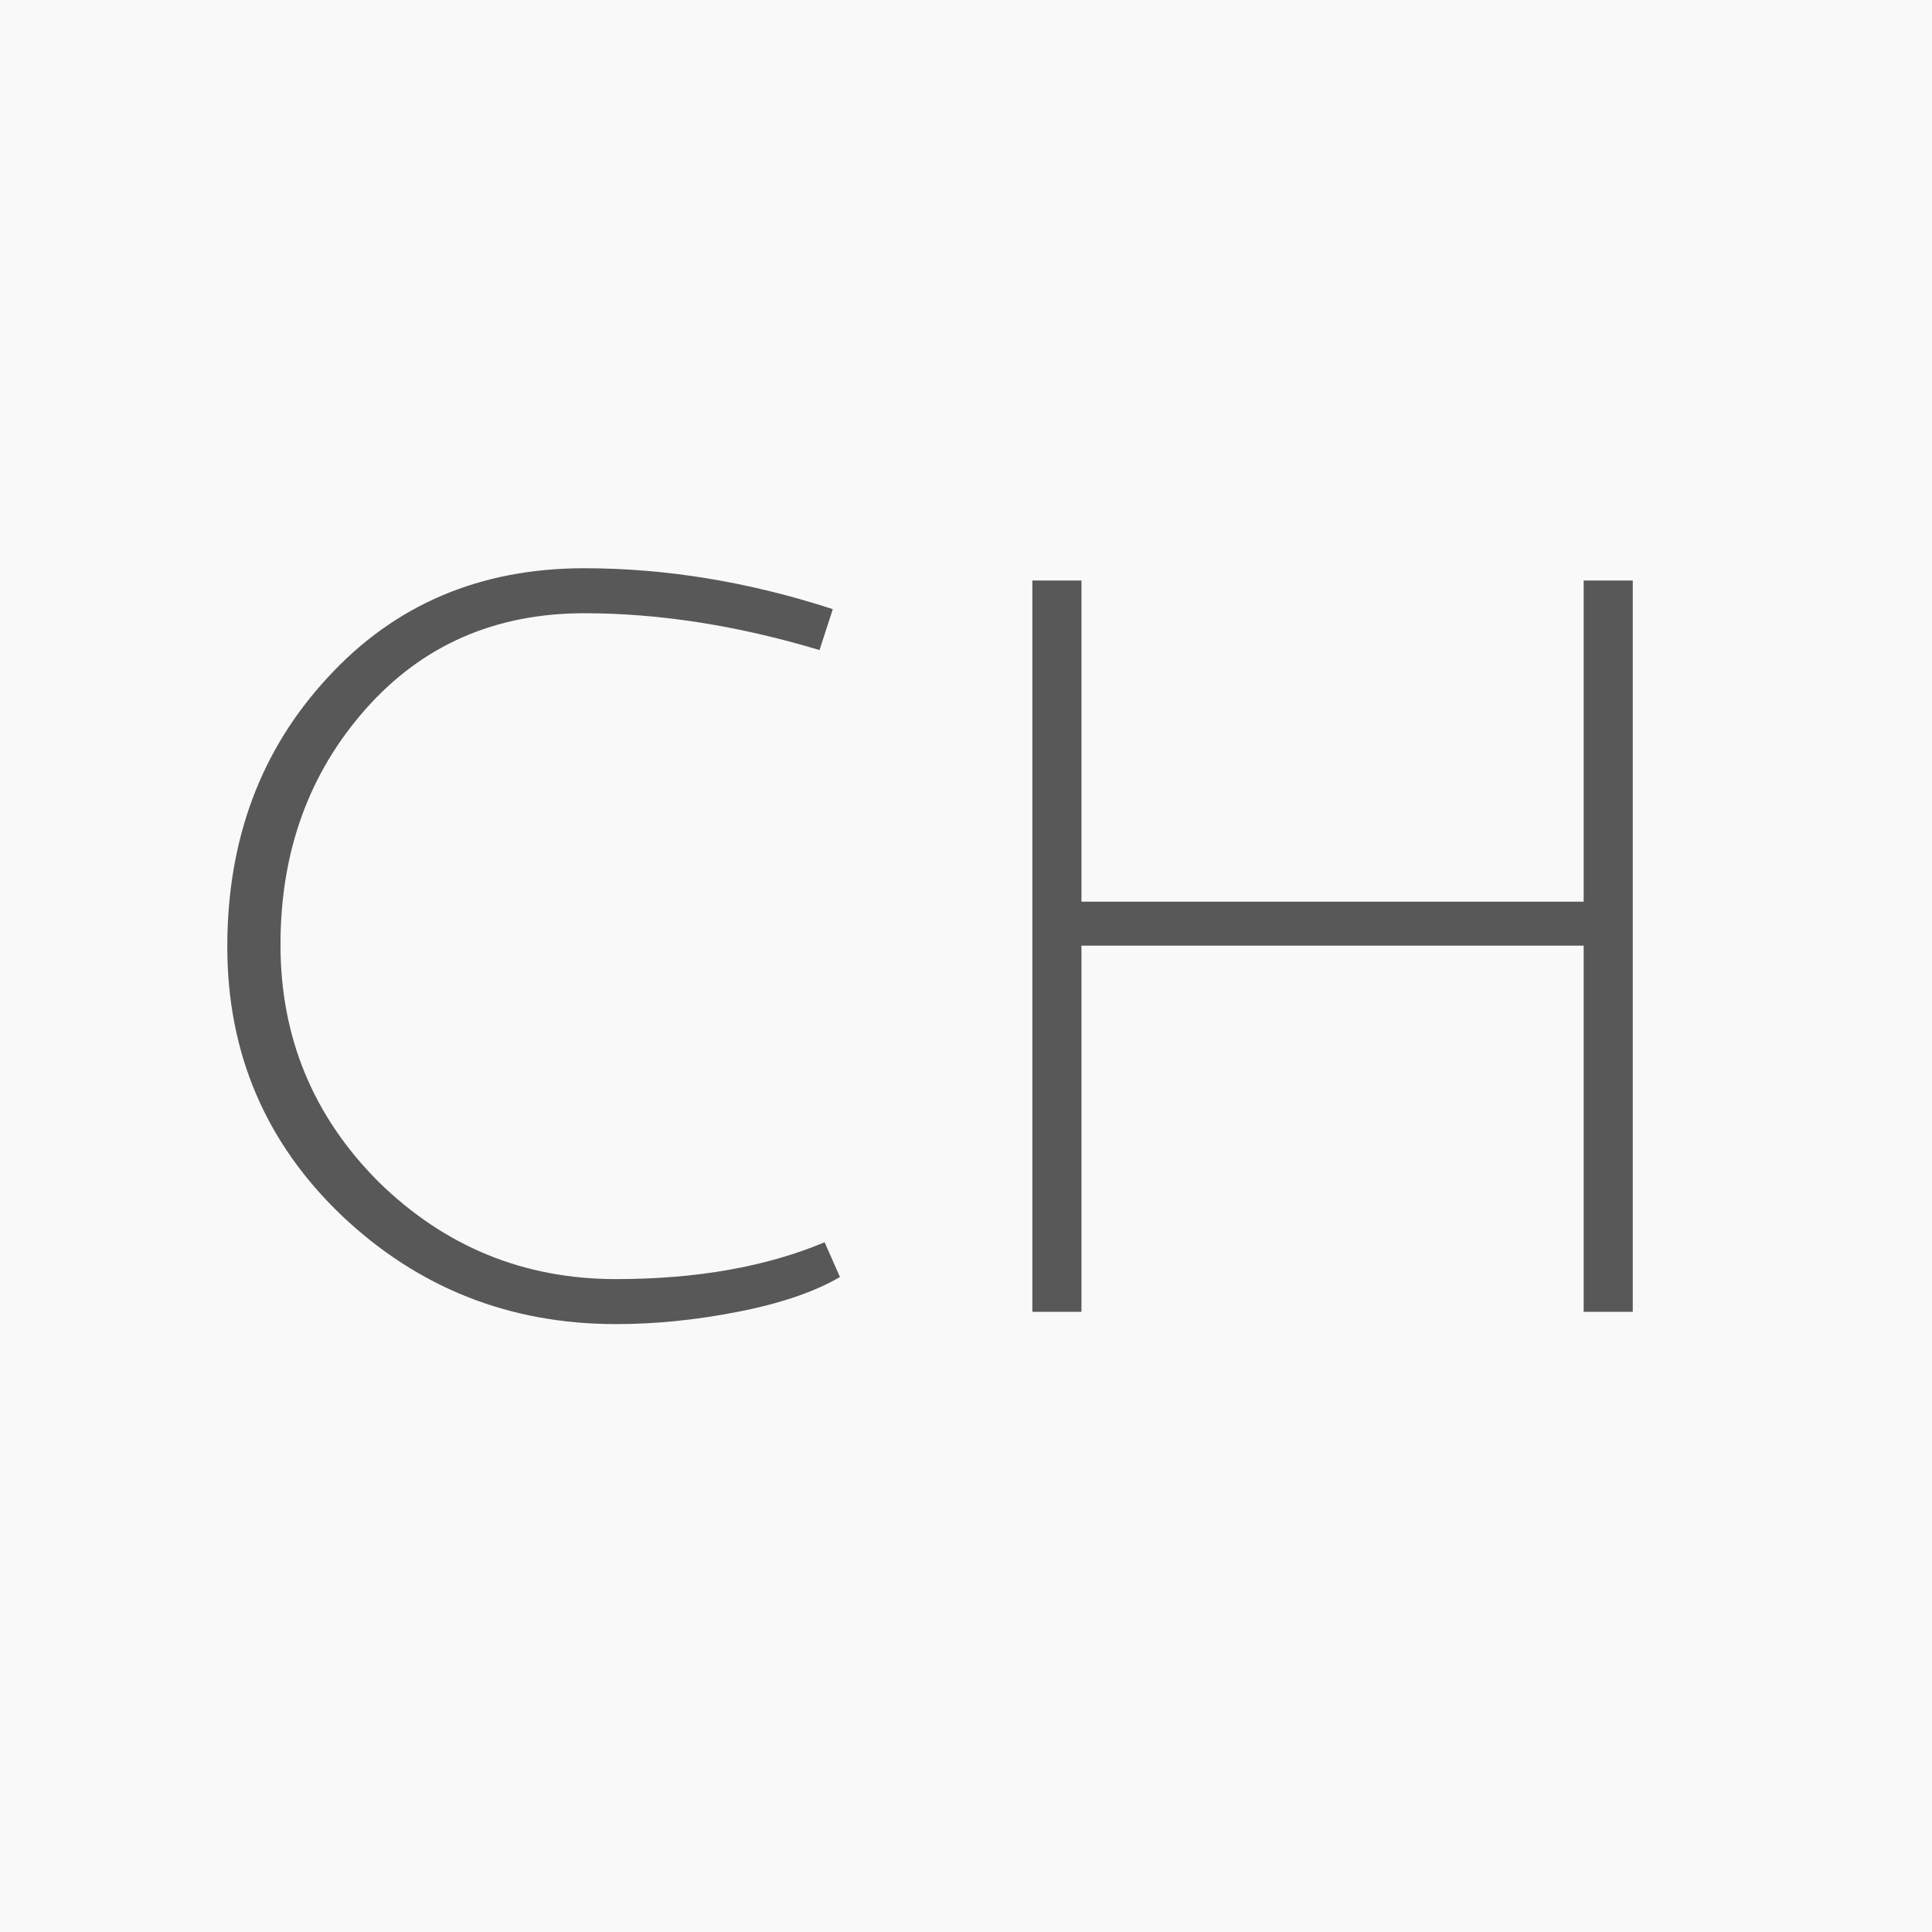
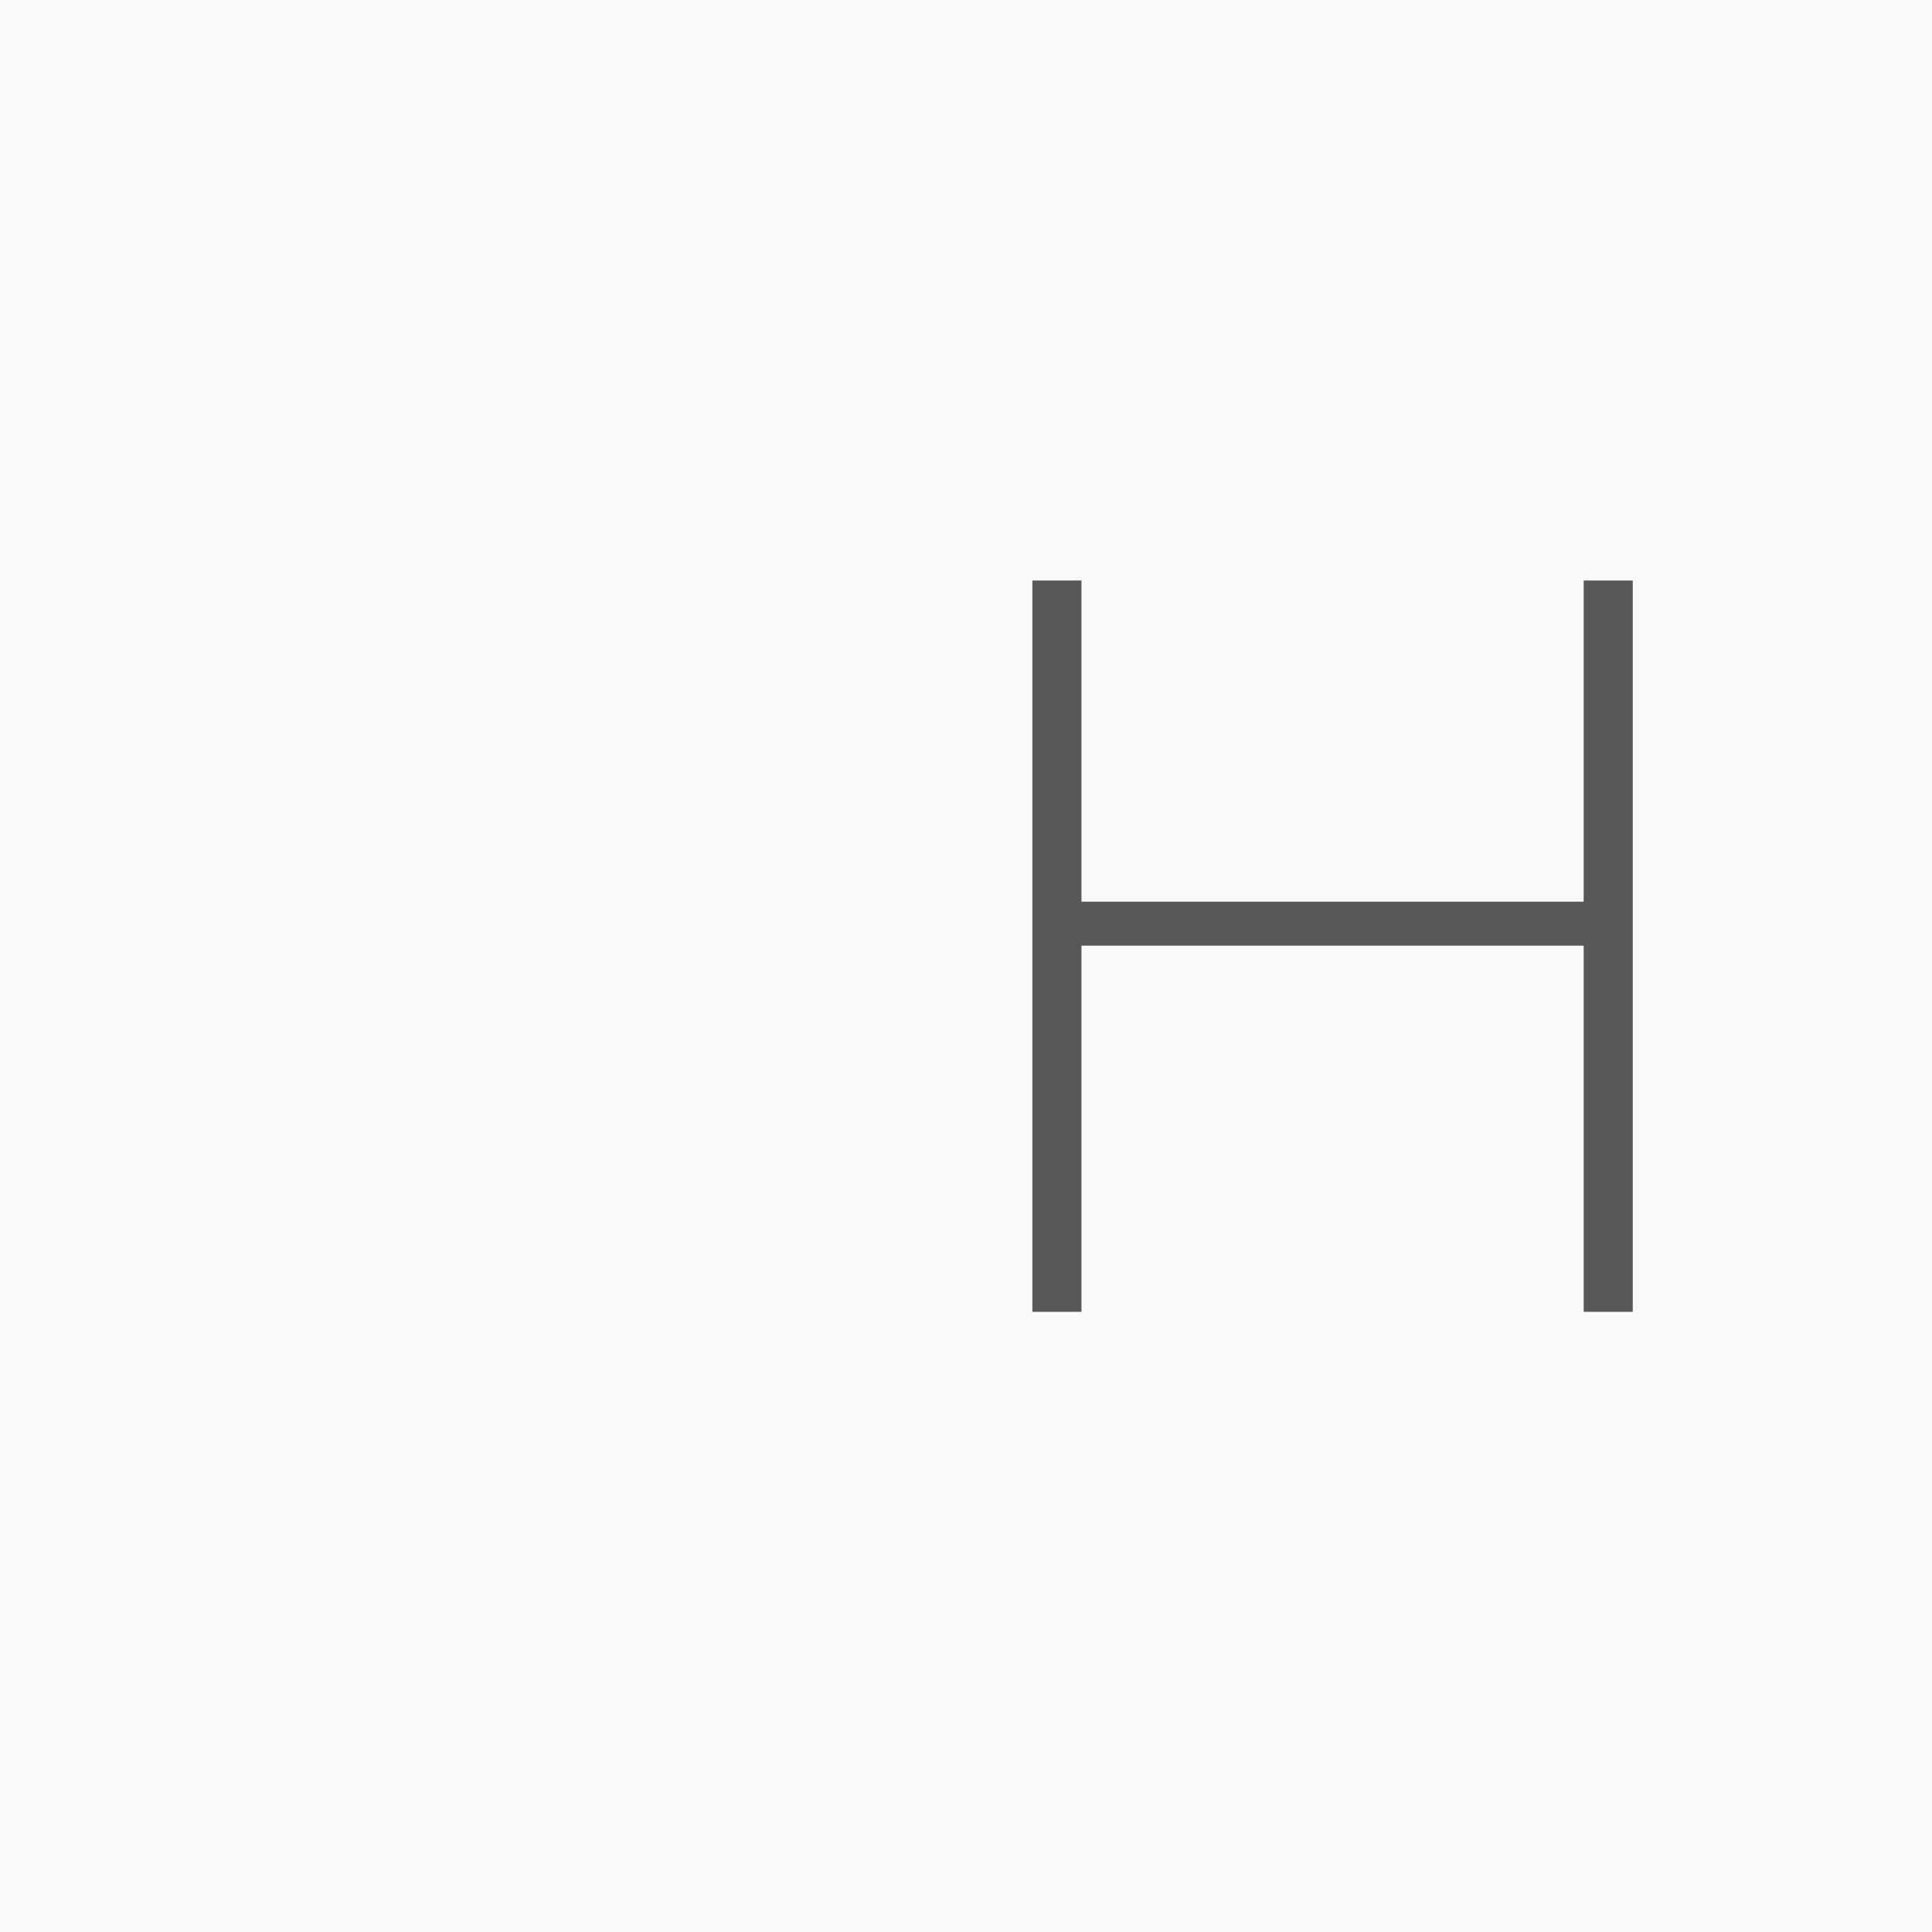
<svg xmlns="http://www.w3.org/2000/svg" width="34" height="34" viewBox="0 0 34 34" fill="none">
  <rect width="34" height="34" fill="#F9F9F9" />
  <path d="M27.87 23.086V16.642H19.032V23.086H18.168V10.216H19.032V15.868H27.87V10.216H28.734V23.086H27.87Z" fill="#585858" />
-   <path d="M10.84 23.302C8.968 23.302 7.36 22.666 6.016 21.394C4.672 20.11 4 18.532 4 16.66C4 14.776 4.588 13.198 5.764 11.926C6.94 10.642 8.446 10 10.282 10C11.722 10 13.18 10.24 14.656 10.72L14.422 11.44C12.982 11.008 11.602 10.792 10.282 10.792C8.71 10.792 7.426 11.356 6.43 12.484C5.434 13.612 4.936 14.992 4.936 16.624C4.936 18.256 5.512 19.648 6.664 20.8C7.828 21.94 9.22 22.51 10.84 22.51C12.256 22.51 13.48 22.294 14.512 21.862L14.782 22.474C14.326 22.738 13.726 22.942 12.982 23.086C12.25 23.23 11.536 23.302 10.84 23.302Z" fill="#585858" />
</svg>